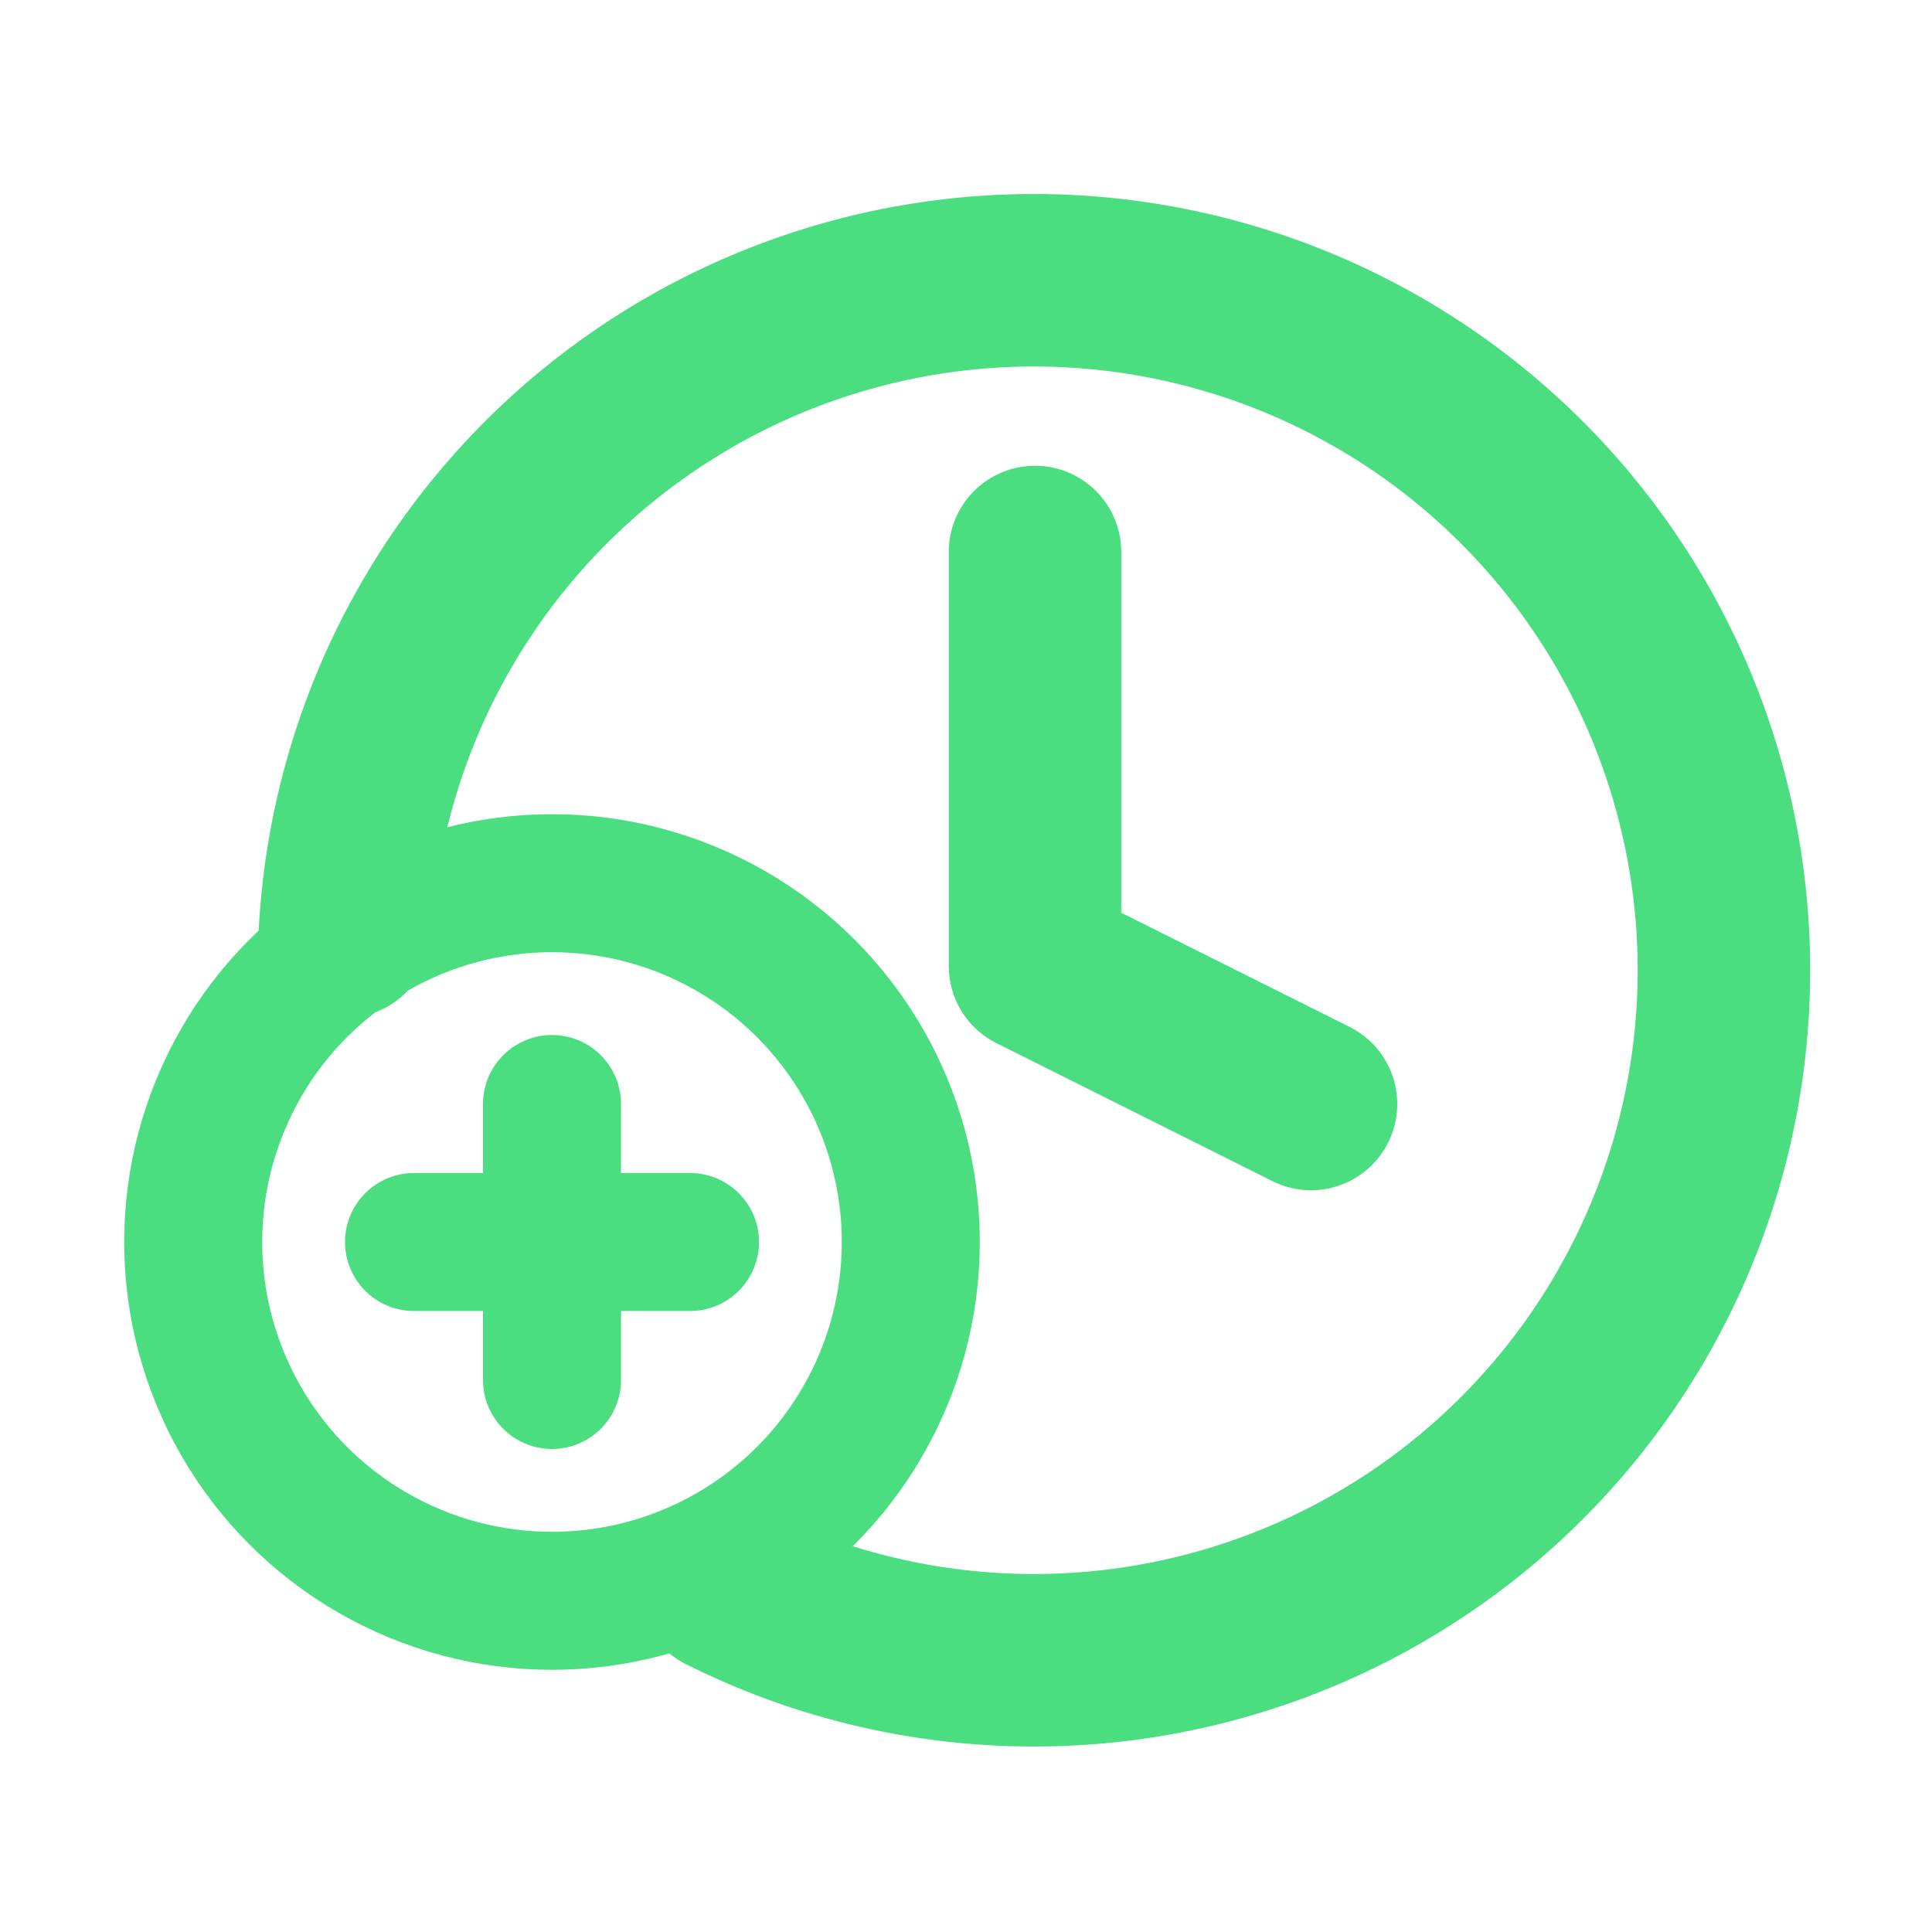
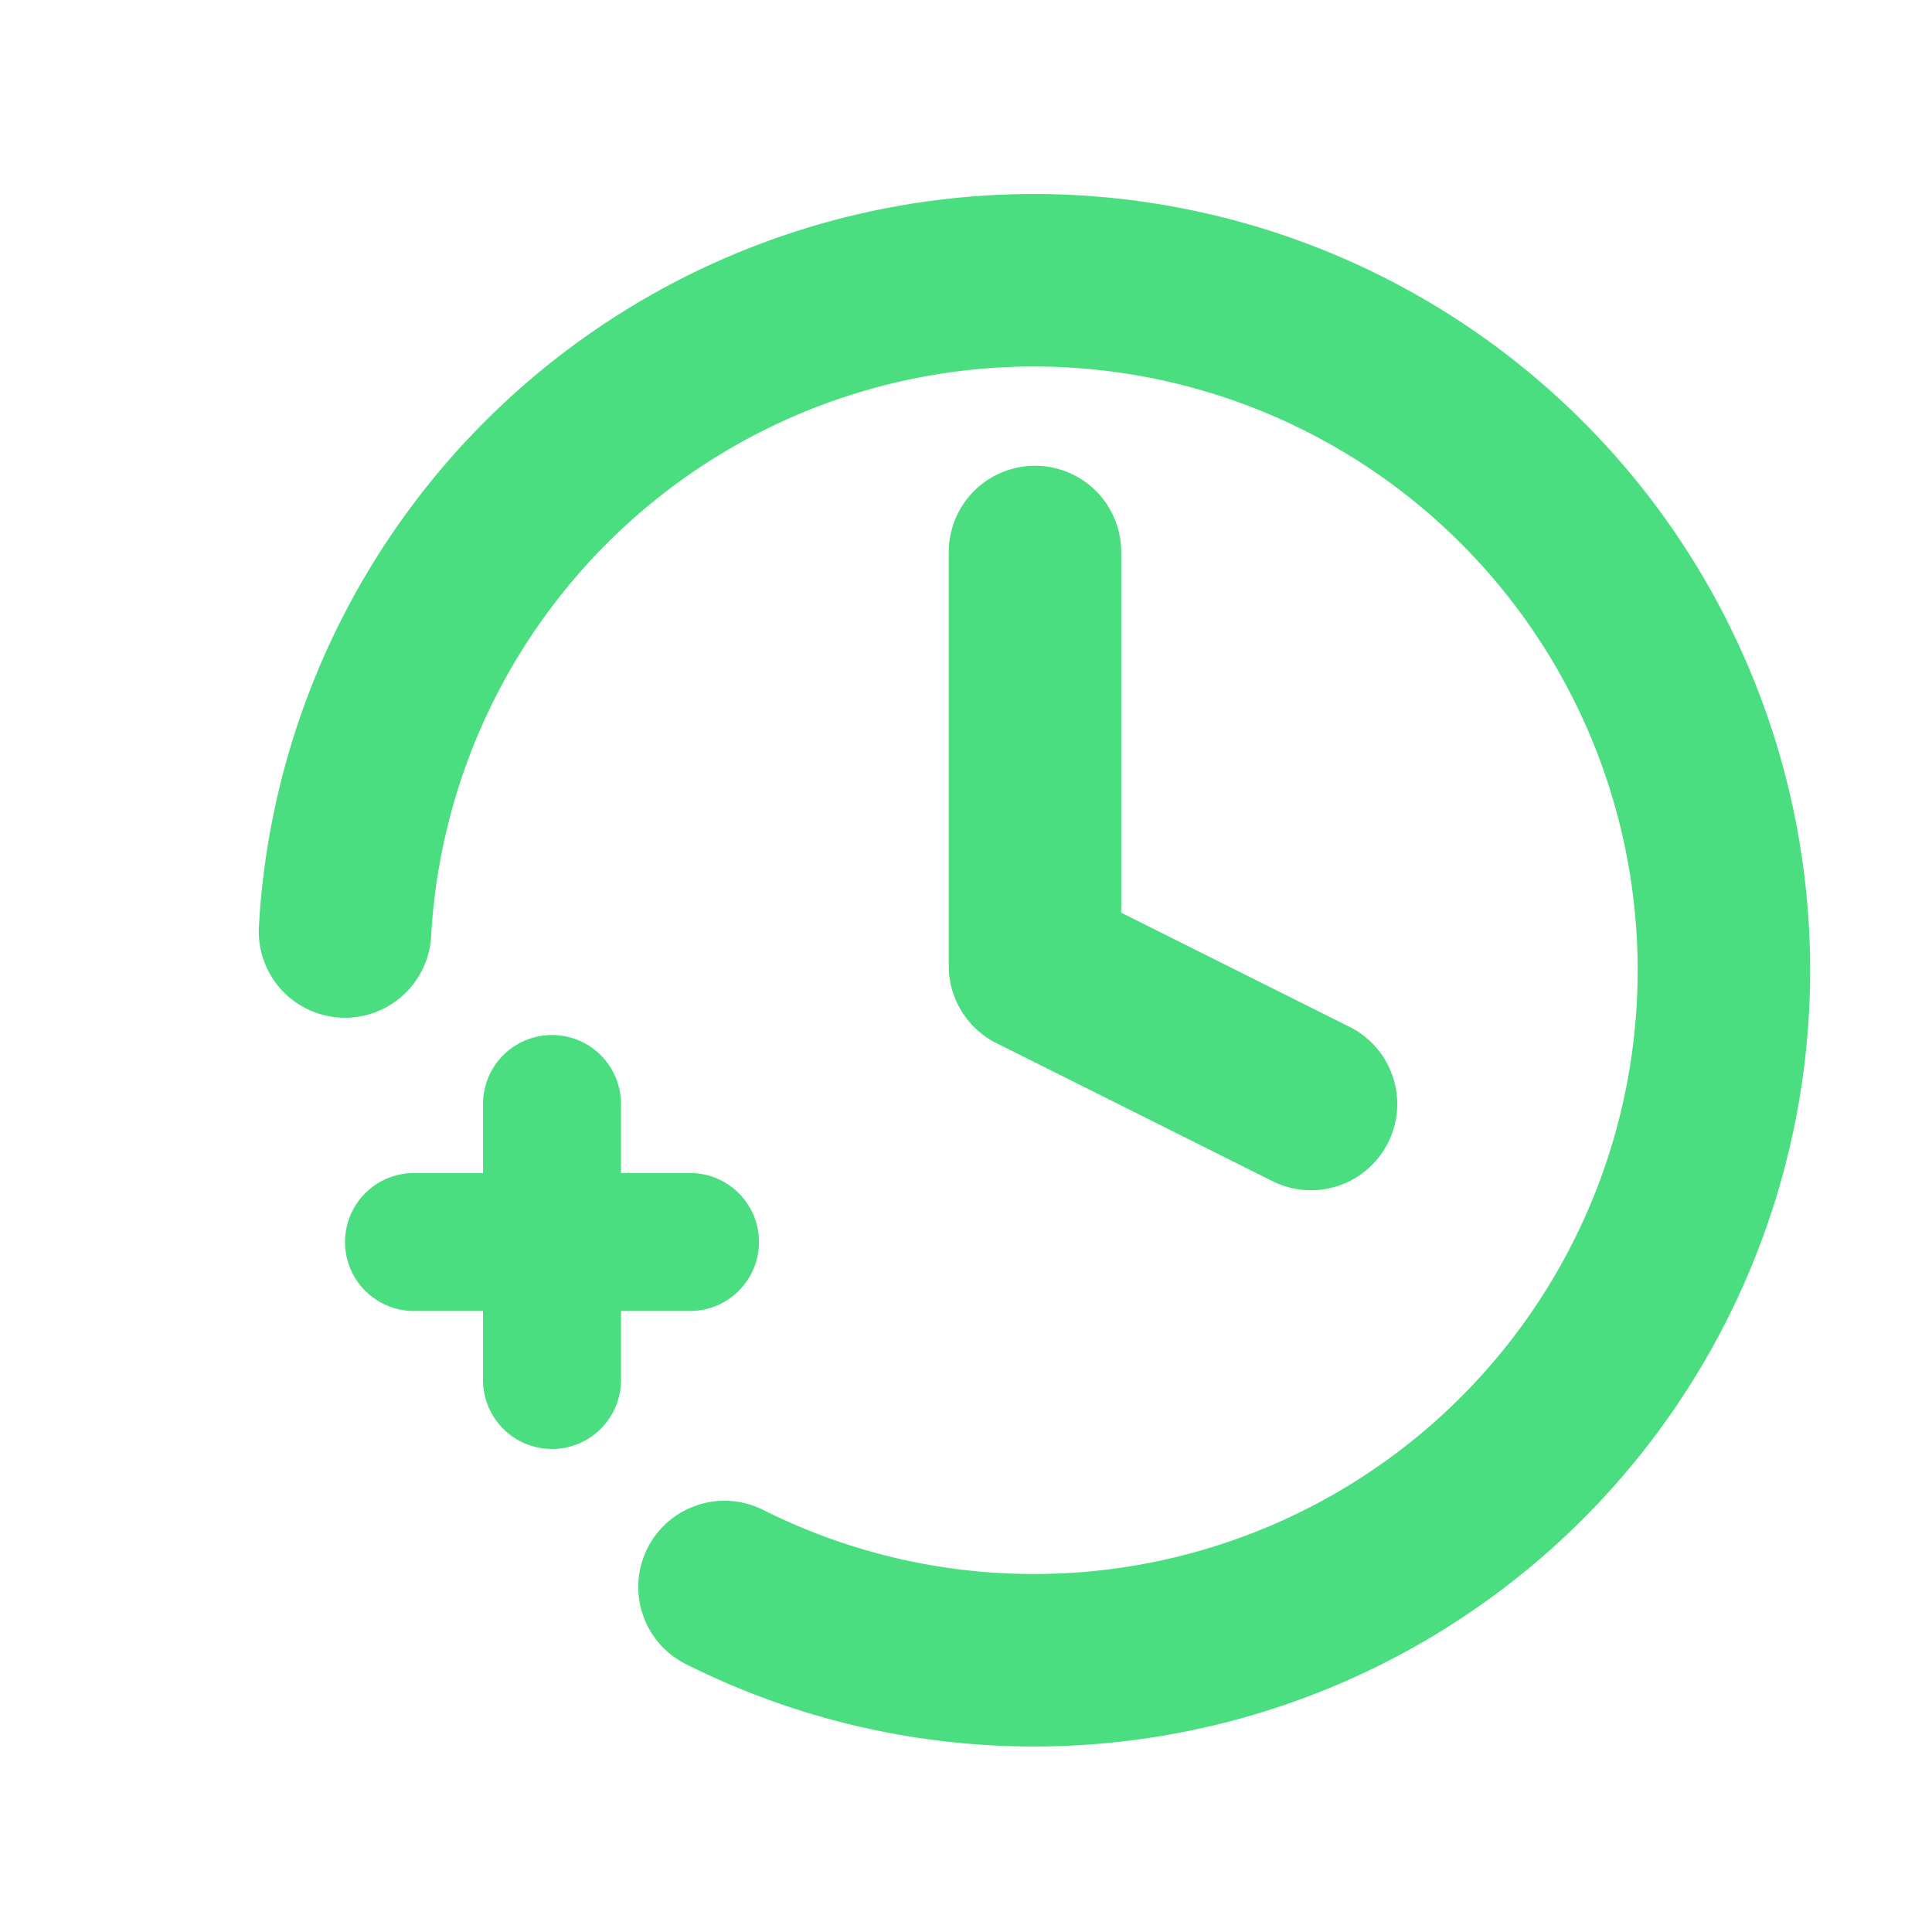
<svg xmlns="http://www.w3.org/2000/svg" width="512" height="512" viewBox="-2 -2 28 28" fill="none">
  <path d="M 8.5 21.0 A 10 10 0 1 0 3.0 11.5" stroke="#4ade80" stroke-width="2.5" stroke-linecap="round" stroke-linejoin="round" fill="none" />
  <path d="M13 6V12L17 14" stroke="#4ade80" stroke-width="2.5" stroke-linecap="round" stroke-linejoin="round" fill="none" />
-   <circle cx="6" cy="16" r="5.2" fill="none" stroke="#4ade80" stroke-width="2" />
  <path d="M6 14V18" stroke="#4ade80" stroke-width="2" stroke-linecap="round" stroke-linejoin="round" />
  <path d="M4 16H8" stroke="#4ade80" stroke-width="2" stroke-linecap="round" stroke-linejoin="round" />
</svg>